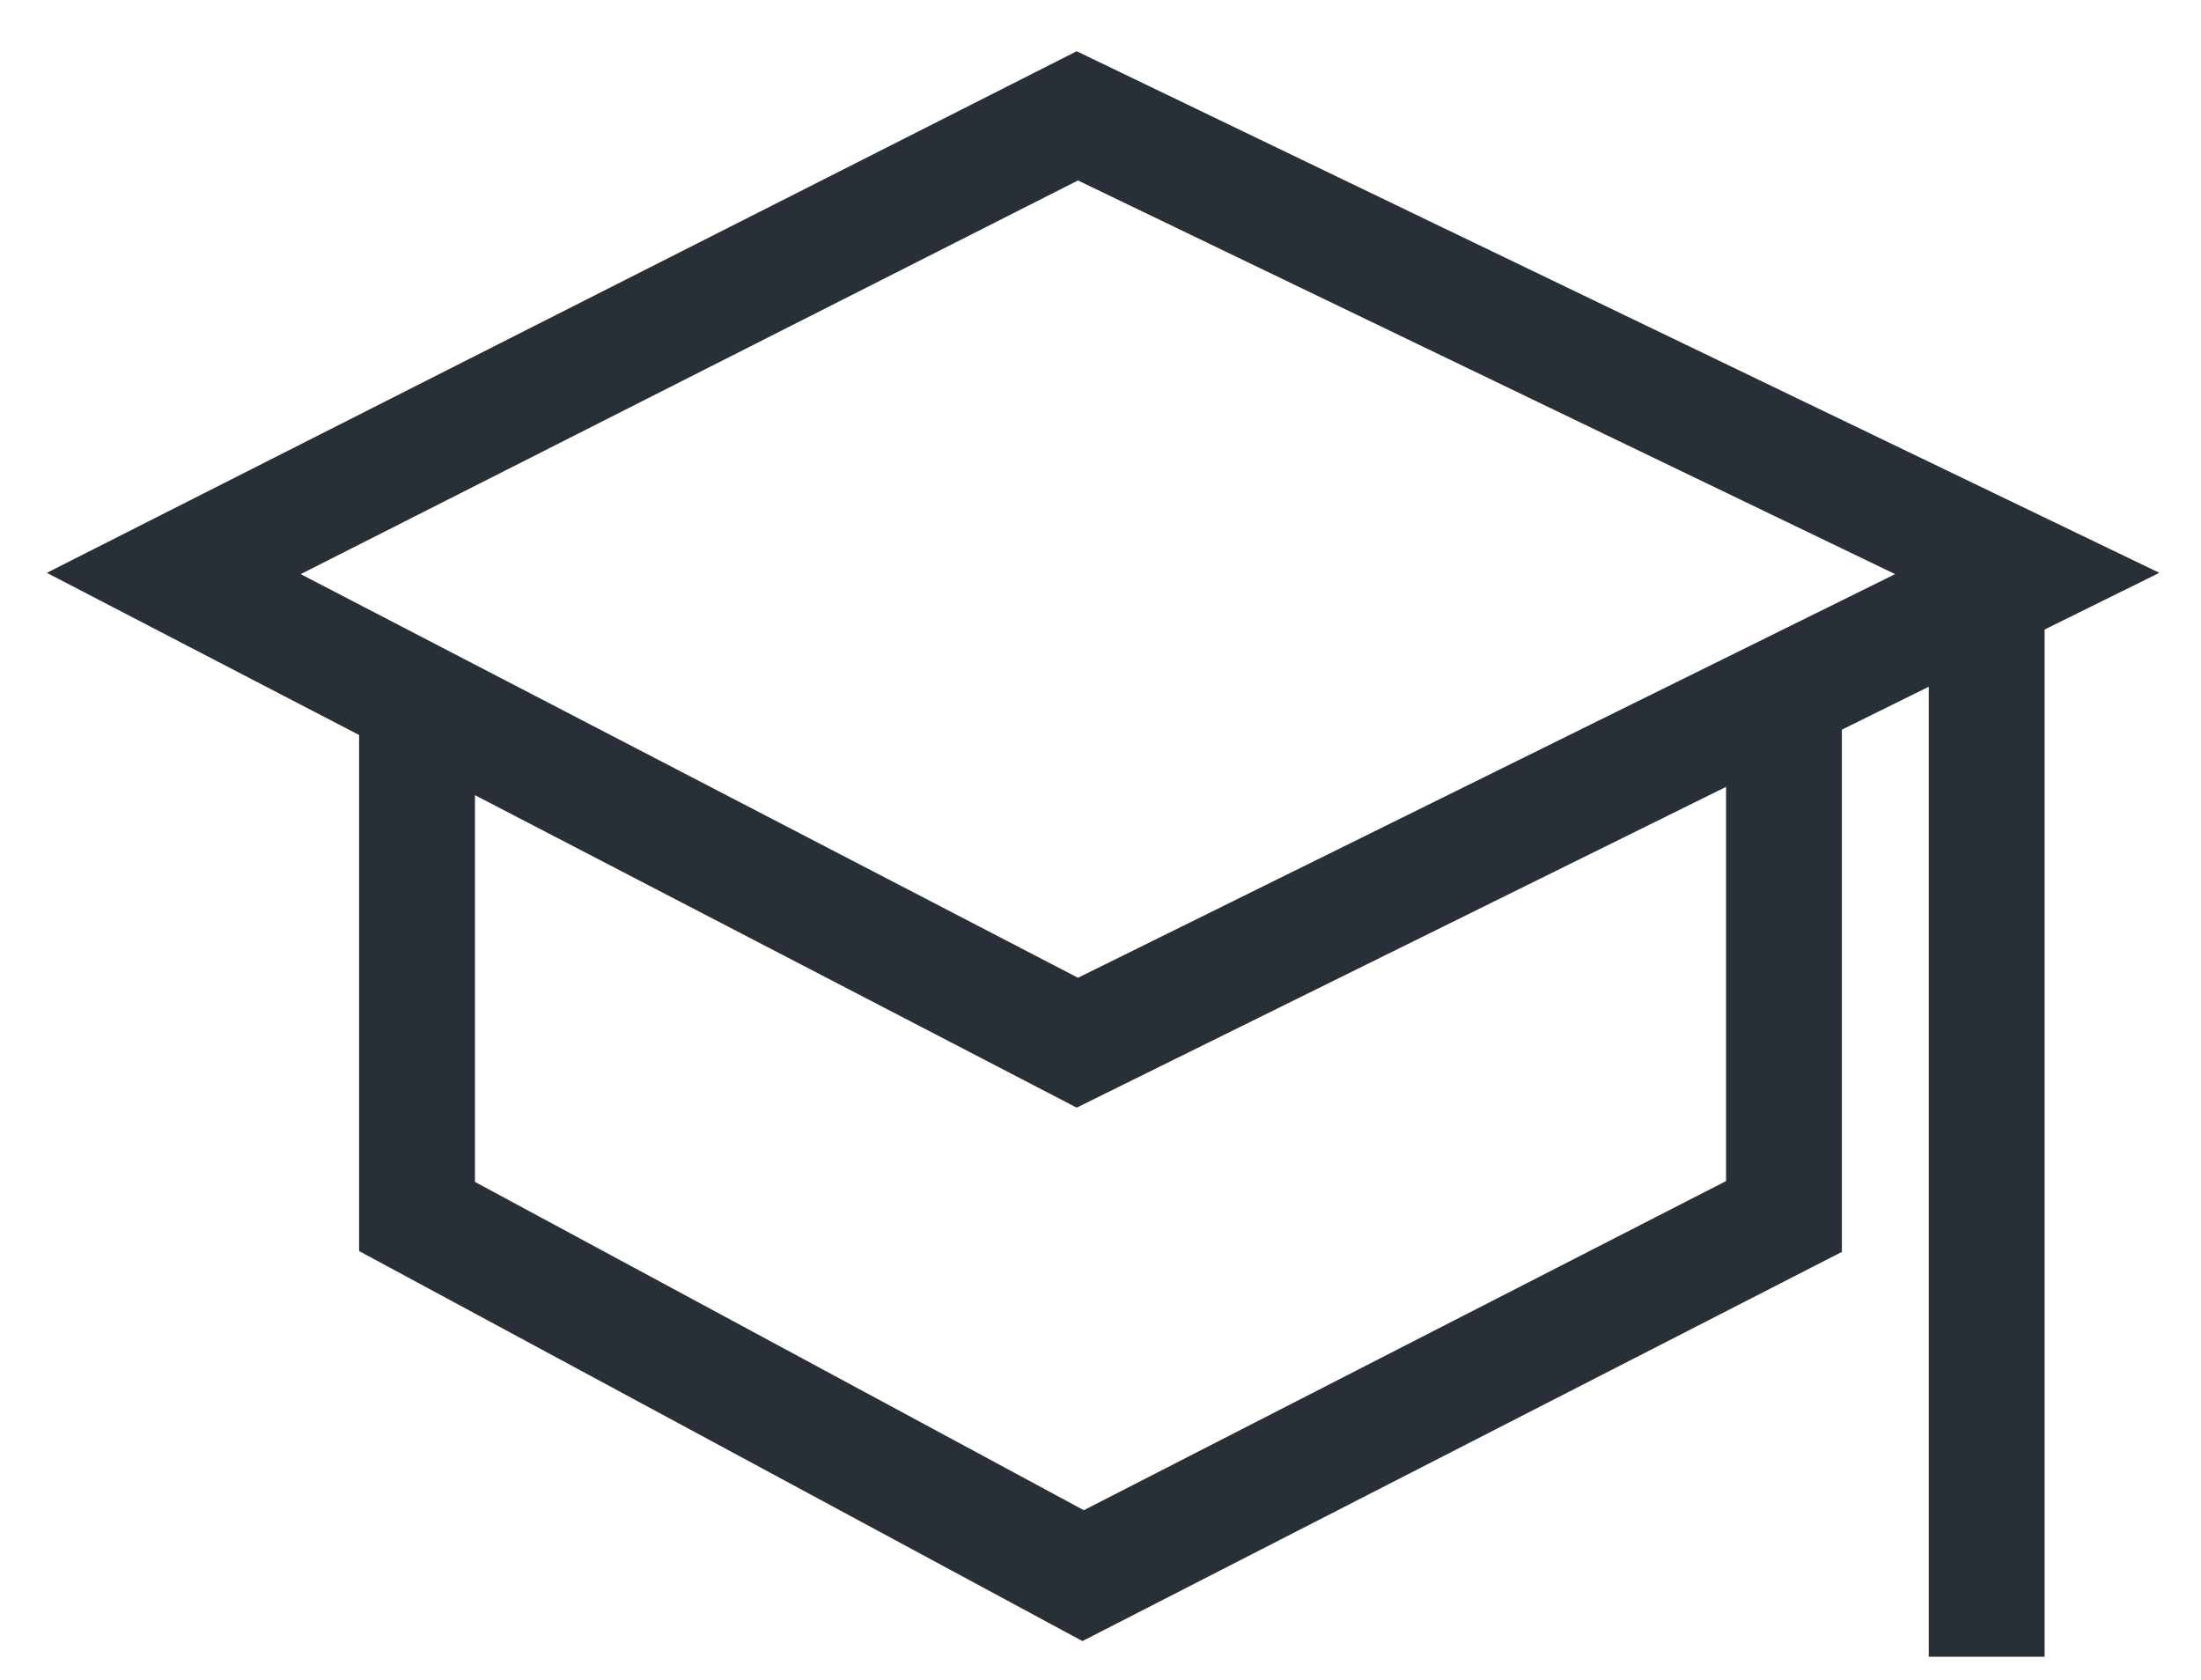
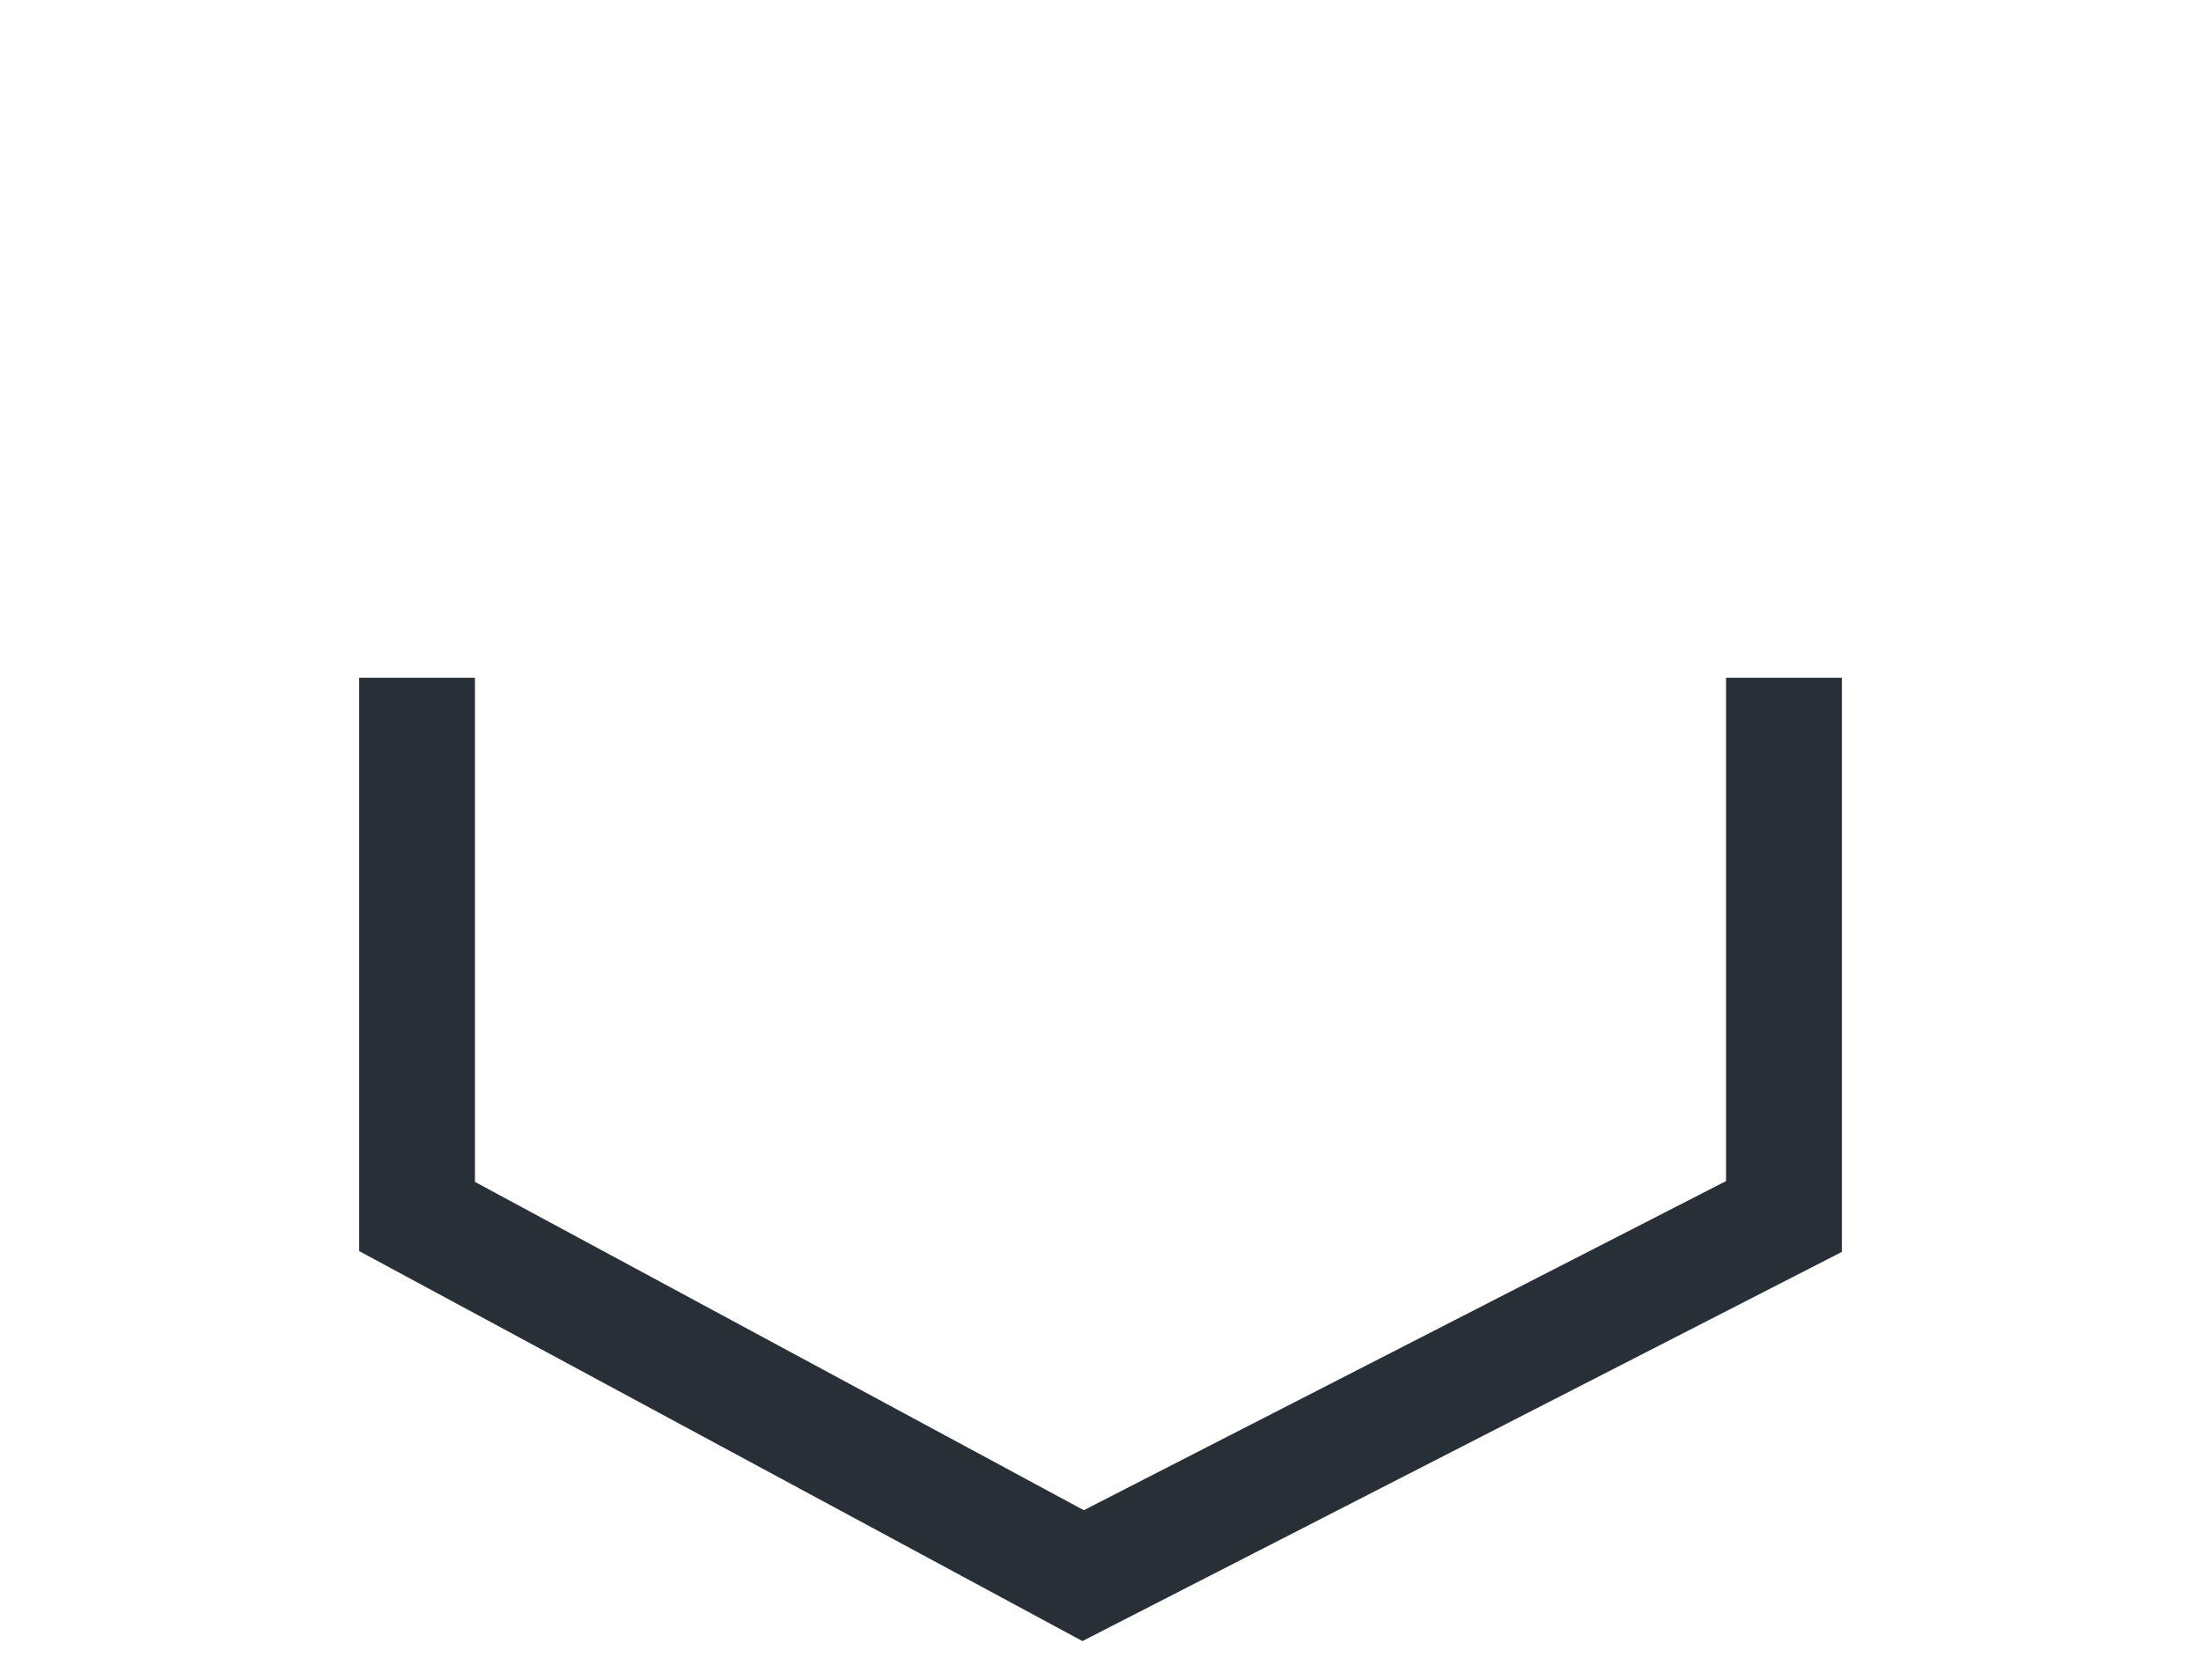
<svg xmlns="http://www.w3.org/2000/svg" version="1.1" id="Warstwa_1" x="0px" y="0px" viewBox="0 0 38 29" style="enable-background:new 0 0 38 29;" xml:space="preserve">
  <style type="text/css">
	.st0{fill:none;stroke:#292F36;stroke-width:2;}
	.st1{fill:none;stroke:#292F36;stroke-width:2;stroke-linecap:square;}
</style>
  <g id="Symbols">
    <g id="Belka_x2F_Icon01" transform="translate(-39, -5)">
      <g id="Group" transform="translate(40, 0)">
        <g id="Group-12" transform="translate(2, 7)">
          <polyline id="Path" class="st0" points="27.8,9.7 27.8,19 15.7,25.2 4.2,19 4.2,9.7     " />
-           <polygon id="Path-Copy" class="st0" points="32,7.9 15.6,16 0,7.9 15.6,0     " />
-           <line id="Line-4" class="st1" x1="31.3" y1="9.6" x2="31.3" y2="25.6" />
        </g>
      </g>
    </g>
  </g>
</svg>